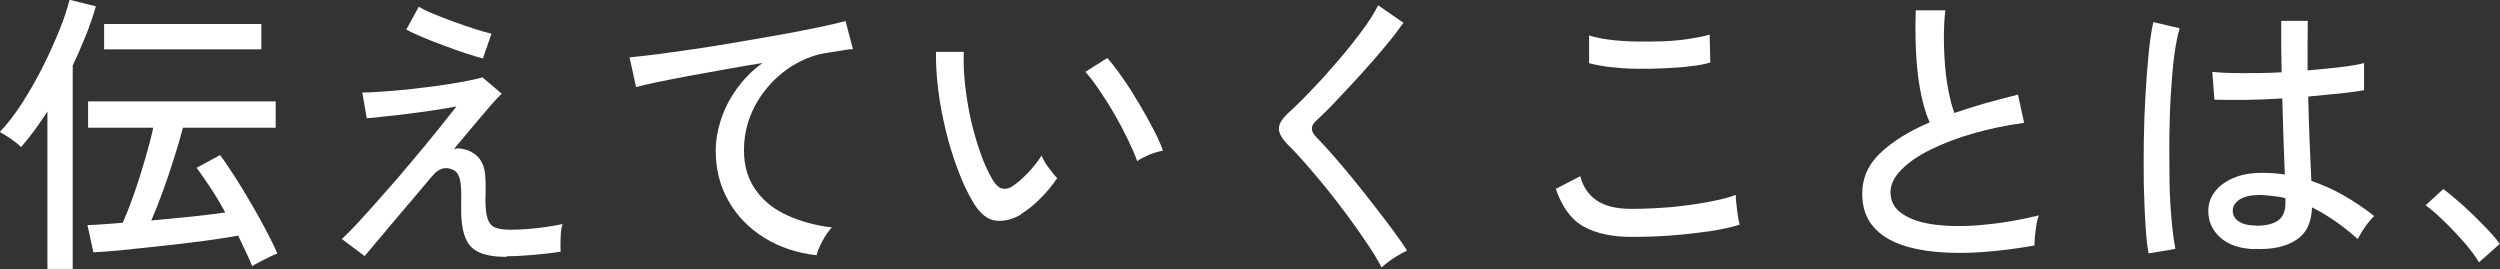
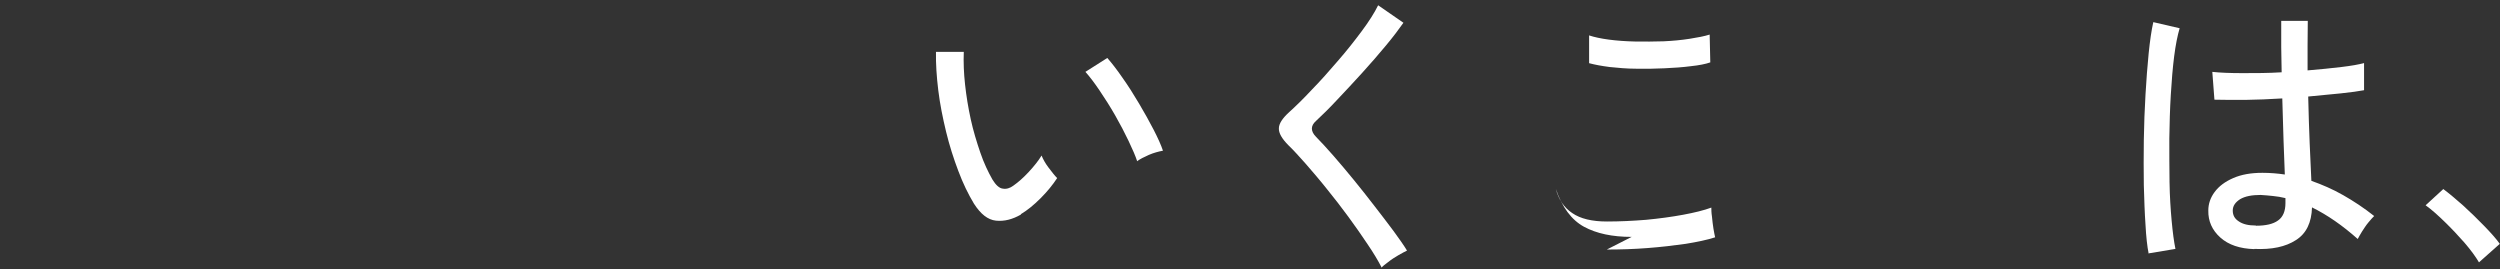
<svg xmlns="http://www.w3.org/2000/svg" id="_レイヤー_2" viewBox="0 0 118.62 12.77">
  <rect x="0" y="0" width="118.62" height="12.77" fill="#333333" stroke="none" />
  <defs>
    <style>.cls-1{fill:#fff;}</style>
  </defs>
  <g id="_レイヤー_1-2">
-     <path class="cls-1" d="M2.25,12.77v-7.48c-.21.32-.41.62-.62.9s-.42.55-.63.79c-.13-.13-.29-.26-.48-.39-.19-.13-.37-.24-.53-.33.34-.35.69-.8,1.04-1.34.35-.54.68-1.12.99-1.73.31-.61.57-1.2.8-1.76s.38-1.04.48-1.44l1.25.31c-.13.46-.29.92-.48,1.39-.19.47-.39.94-.62,1.41v9.66h-1.2ZM11.97,12.64c-.08-.21-.18-.43-.3-.68-.12-.25-.24-.51-.37-.78-.46.08-1,.17-1.62.25-.62.08-1.27.16-1.93.23-.66.07-1.29.14-1.87.2-.58.06-1.07.09-1.45.11l-.28-1.29c.21,0,.46-.02.75-.04.29-.02.59-.04.92-.07.18-.39.36-.86.55-1.4.19-.54.36-1.09.52-1.64s.29-1.04.38-1.47h-3.09v-1.25h8.9v1.25h-4.4c-.12.46-.26.95-.43,1.47-.16.52-.34,1.04-.52,1.54-.18.5-.37.97-.55,1.39.63-.06,1.26-.12,1.89-.18.62-.07,1.17-.13,1.62-.2-.22-.4-.45-.79-.69-1.15s-.46-.69-.67-.97l1.11-.6c.2.26.42.59.68.99s.52.83.78,1.28c.27.45.51.89.73,1.31.22.42.4.78.53,1.09-.08.03-.21.08-.37.16-.16.08-.32.16-.48.24s-.27.15-.36.21ZM4.94,2.34v-1.2h7.46v1.2h-7.46Z" />
-     <path class="cls-1" d="M24.05,12.19c-.54,0-.98-.07-1.3-.21-.33-.14-.56-.39-.69-.76-.14-.36-.19-.87-.18-1.53.02-.55,0-.94-.06-1.18s-.17-.39-.34-.46c-.35-.16-.68-.06-.98.31-.45.53-.88,1.05-1.31,1.55s-.8.95-1.13,1.34c-.33.39-.58.69-.76.9l-1.08-.81c.22-.21.52-.5.88-.9.36-.39.75-.83,1.18-1.32.43-.48.86-.98,1.29-1.5.43-.51.83-.99,1.19-1.44.36-.45.66-.83.9-1.13-.31.06-.67.12-1.07.18-.41.06-.82.12-1.24.17s-.8.1-1.15.13c-.34.04-.61.07-.8.08l-.21-1.22c.21,0,.51-.01.88-.04.37-.02.77-.06,1.21-.1.44-.05.88-.1,1.34-.16.45-.06.88-.13,1.27-.2s.73-.14,1-.22l.92.78c-.1.08-.27.26-.5.52-.23.27-.5.58-.81.95-.31.37-.63.75-.97,1.16.11-.05.26-.05.44-.01.18.04.33.09.44.17.22.12.39.31.5.57.11.26.15.7.13,1.32-.02.54,0,.94.08,1.19.07.25.2.41.38.48s.42.1.71.1c.22,0,.49-.01.79-.03.3-.02.61-.06.91-.1.3-.05.56-.09.78-.14-.05.15-.08.36-.09.64-.01.28-.01.5,0,.67-.42.07-.87.12-1.36.16s-.89.06-1.22.06ZM22.9,2.77c-.2-.05-.46-.13-.8-.24-.34-.11-.69-.24-1.07-.38s-.73-.28-1.04-.41c-.32-.14-.56-.25-.71-.34l.59-1.08c.13.08.34.19.63.31s.61.25.97.38.7.25,1.04.36c.34.11.61.18.81.23l-.41,1.18Z" />
-     <path class="cls-1" d="M38.75,12.11c-.93-.1-1.76-.38-2.49-.83-.72-.45-1.29-1.03-1.69-1.74-.41-.71-.61-1.51-.61-2.39,0-.47.08-.95.24-1.45.16-.5.4-.98.74-1.46.33-.47.74-.89,1.24-1.25-.58.09-1.17.19-1.76.3-.6.11-1.17.21-1.72.31s-1.04.2-1.48.29c-.44.09-.78.17-1.04.24l-.31-1.41c.31-.03.73-.07,1.26-.14.53-.07,1.13-.15,1.8-.25.67-.1,1.36-.21,2.06-.33s1.4-.24,2.07-.36c.67-.12,1.27-.24,1.8-.35s.95-.21,1.26-.29l.35,1.33c-.13,0-.3.03-.5.06-.2.03-.43.07-.68.11-.53.07-1.04.25-1.52.52s-.91.62-1.28,1.04-.67.89-.88,1.42c-.21.53-.31,1.08-.31,1.66,0,.74.19,1.36.56,1.88s.88.92,1.5,1.2,1.33.48,2.11.57c-.16.17-.31.39-.45.65-.14.27-.23.48-.27.65Z" />
    <path class="cls-1" d="M48.44,10.18c-.4.23-.79.33-1.18.29s-.73-.31-1.05-.81c-.27-.45-.52-.96-.74-1.55-.22-.58-.42-1.2-.58-1.86-.16-.66-.29-1.31-.37-1.96-.08-.65-.12-1.26-.11-1.83h1.32c-.02.49,0,1,.06,1.55.06.55.15,1.1.27,1.65s.28,1.07.45,1.57.37.92.58,1.29c.16.26.32.41.49.43.17.03.34-.02.5-.14.23-.16.48-.38.73-.65s.46-.53.61-.78c.07.17.17.36.33.57s.29.38.41.5c-.21.32-.47.64-.79.96-.32.32-.63.57-.93.75ZM53.96,7.66c-.08-.25-.22-.57-.41-.97s-.4-.8-.64-1.22c-.24-.42-.49-.81-.74-1.18s-.47-.66-.67-.88l1.04-.66c.21.24.46.56.72.94.27.38.53.79.79,1.23s.49.85.69,1.24c.2.39.35.72.44.99-.21.04-.44.1-.67.2-.23.1-.42.2-.56.3Z" />
    <path class="cls-1" d="M65.56,12.7c-.17-.33-.39-.7-.67-1.11-.28-.42-.58-.85-.91-1.3-.33-.45-.67-.89-1.02-1.32-.34-.43-.68-.82-.99-1.18-.32-.36-.59-.66-.83-.89-.32-.32-.47-.59-.46-.81,0-.22.17-.48.49-.77.31-.28.67-.63,1.07-1.06.41-.42.82-.88,1.23-1.36.42-.48.79-.95,1.14-1.42.35-.47.61-.88.78-1.23l1.2.83c-.21.3-.48.66-.83,1.08-.35.42-.72.85-1.13,1.3s-.8.87-1.18,1.27c-.38.41-.72.74-1.01,1.01-.26.23-.26.49.01.76.23.23.5.53.81.88.31.35.63.74.97,1.15.34.42.67.83.99,1.25.33.42.62.81.9,1.18.27.37.49.68.64.93-.1.05-.24.12-.41.22-.17.1-.33.2-.48.32-.15.11-.27.21-.34.28Z" />
-     <path class="cls-1" d="M77.42,11.24c-.92,0-1.67-.16-2.26-.48s-1.04-.92-1.34-1.8l1.16-.6c.13.5.39.89.78,1.15.39.27.94.4,1.65.4.61,0,1.22-.03,1.85-.08.63-.06,1.22-.14,1.76-.24s.99-.21,1.34-.34c0,.09,0,.24.03.43.02.2.04.39.07.57.03.19.06.32.08.41-.37.12-.84.22-1.4.31-.56.08-1.16.15-1.81.2-.64.05-1.29.07-1.93.07ZM75.4,3v-1.32c.24.08.56.15.94.2.38.05.8.08,1.25.09.45.01.89,0,1.34-.01.44-.02.86-.06,1.24-.12.38-.06.7-.12.95-.2l.03,1.32c-.23.08-.54.14-.92.18-.38.05-.8.08-1.25.1-.45.02-.9.03-1.34.02-.45,0-.87-.04-1.26-.08-.39-.05-.71-.11-.97-.18Z" />
-     <path class="cls-1" d="M96.52,11.65c-.84.15-1.66.25-2.45.31-.79.06-1.54.05-2.23-.01-.69-.07-1.3-.2-1.82-.41s-.93-.51-1.22-.89c-.29-.38-.44-.87-.44-1.46,0-.75.29-1.4.88-1.95s1.36-1.03,2.32-1.43c-.25-.56-.43-1.29-.55-2.19-.11-.9-.15-1.94-.11-3.13h1.4c-.06.55-.08,1.13-.06,1.74s.06,1.19.15,1.74.2,1.01.34,1.39c.47-.16.95-.31,1.46-.46.51-.14,1.03-.28,1.56-.41l.29,1.34c-.84.11-1.64.28-2.41.5-.77.22-1.44.48-2.03.77-.59.29-1.05.61-1.39.96s-.51.7-.51,1.05c0,.44.19.79.57,1.04.38.26.9.43,1.55.51s1.41.09,2.25.01c.84-.07,1.73-.22,2.67-.45-.07.18-.12.41-.15.69-.04.28-.06.52-.06.72Z" />
+     <path class="cls-1" d="M77.42,11.24c-.92,0-1.67-.16-2.26-.48s-1.04-.92-1.34-1.8c.13.5.39.89.78,1.15.39.27.94.4,1.65.4.61,0,1.22-.03,1.85-.08.63-.06,1.22-.14,1.76-.24s.99-.21,1.34-.34c0,.09,0,.24.03.43.02.2.04.39.07.57.03.19.06.32.08.41-.37.12-.84.22-1.4.31-.56.08-1.16.15-1.81.2-.64.05-1.29.07-1.93.07ZM75.4,3v-1.32c.24.08.56.15.94.2.38.05.8.08,1.25.09.45.01.89,0,1.34-.01.44-.02.86-.06,1.24-.12.38-.06.7-.12.95-.2l.03,1.32c-.23.08-.54.14-.92.18-.38.05-.8.08-1.25.1-.45.02-.9.03-1.34.02-.45,0-.87-.04-1.26-.08-.39-.05-.71-.11-.97-.18Z" />
    <path class="cls-1" d="M101.95,12.04c-.07-.35-.12-.81-.15-1.37-.04-.56-.06-1.19-.08-1.88-.01-.7-.01-1.41,0-2.15.01-.74.04-1.46.08-2.16.04-.7.09-1.35.15-1.95.06-.59.13-1.08.22-1.48l1.25.29c-.1.34-.19.78-.26,1.33-.07.55-.12,1.16-.16,1.83-.04.67-.06,1.36-.07,2.07,0,.71,0,1.4.01,2.07s.05,1.28.1,1.83c.05.55.11,1,.18,1.34l-1.26.21ZM106.96,11.82c-.68-.02-1.22-.2-1.61-.55-.39-.35-.58-.78-.57-1.28,0-.32.1-.61.3-.88.2-.27.49-.49.88-.66s.84-.25,1.39-.25c.36,0,.72.03,1.06.08-.02-.45-.04-.98-.06-1.59-.02-.61-.04-1.29-.06-2.02-.61.04-1.2.06-1.77.07-.57,0-1.06,0-1.45-.01l-.1-1.32c.36.04.84.06,1.44.06s1.21,0,1.85-.04c0-.38-.02-.78-.02-1.19,0-.41,0-.83,0-1.25h1.26c0,.39-.01.79-.01,1.18v1.17c.58-.05,1.11-.1,1.6-.16.49-.06.84-.12,1.08-.19v1.29c-.26.05-.63.1-1.1.15-.47.05-.99.1-1.55.15.02.8.04,1.55.07,2.23.03.69.06,1.28.08,1.77.51.18,1.02.4,1.51.68s.98.6,1.47.99c-.07.06-.15.16-.27.3s-.21.29-.31.44c-.09.15-.16.27-.2.35-.72-.64-1.44-1.14-2.17-1.5-.02.72-.27,1.24-.76,1.55-.49.32-1.15.46-1.98.42ZM107.04,10.71c.47,0,.82-.08,1.05-.25.23-.16.35-.44.35-.82v-.24c-.2-.05-.39-.08-.59-.1-.2-.02-.39-.04-.59-.05-.41,0-.73.06-.97.2-.23.15-.35.32-.35.54,0,.21.08.38.28.51.2.14.47.2.81.2Z" />
    <path class="cls-1" d="M117.63,12.46c-.17-.29-.4-.6-.7-.95-.3-.34-.61-.67-.94-.99-.33-.32-.62-.58-.9-.78l.84-.77c.28.21.59.47.94.78.35.32.68.64,1,.97.32.33.57.61.74.85l-.99.88Z" />
  </g>
</svg>